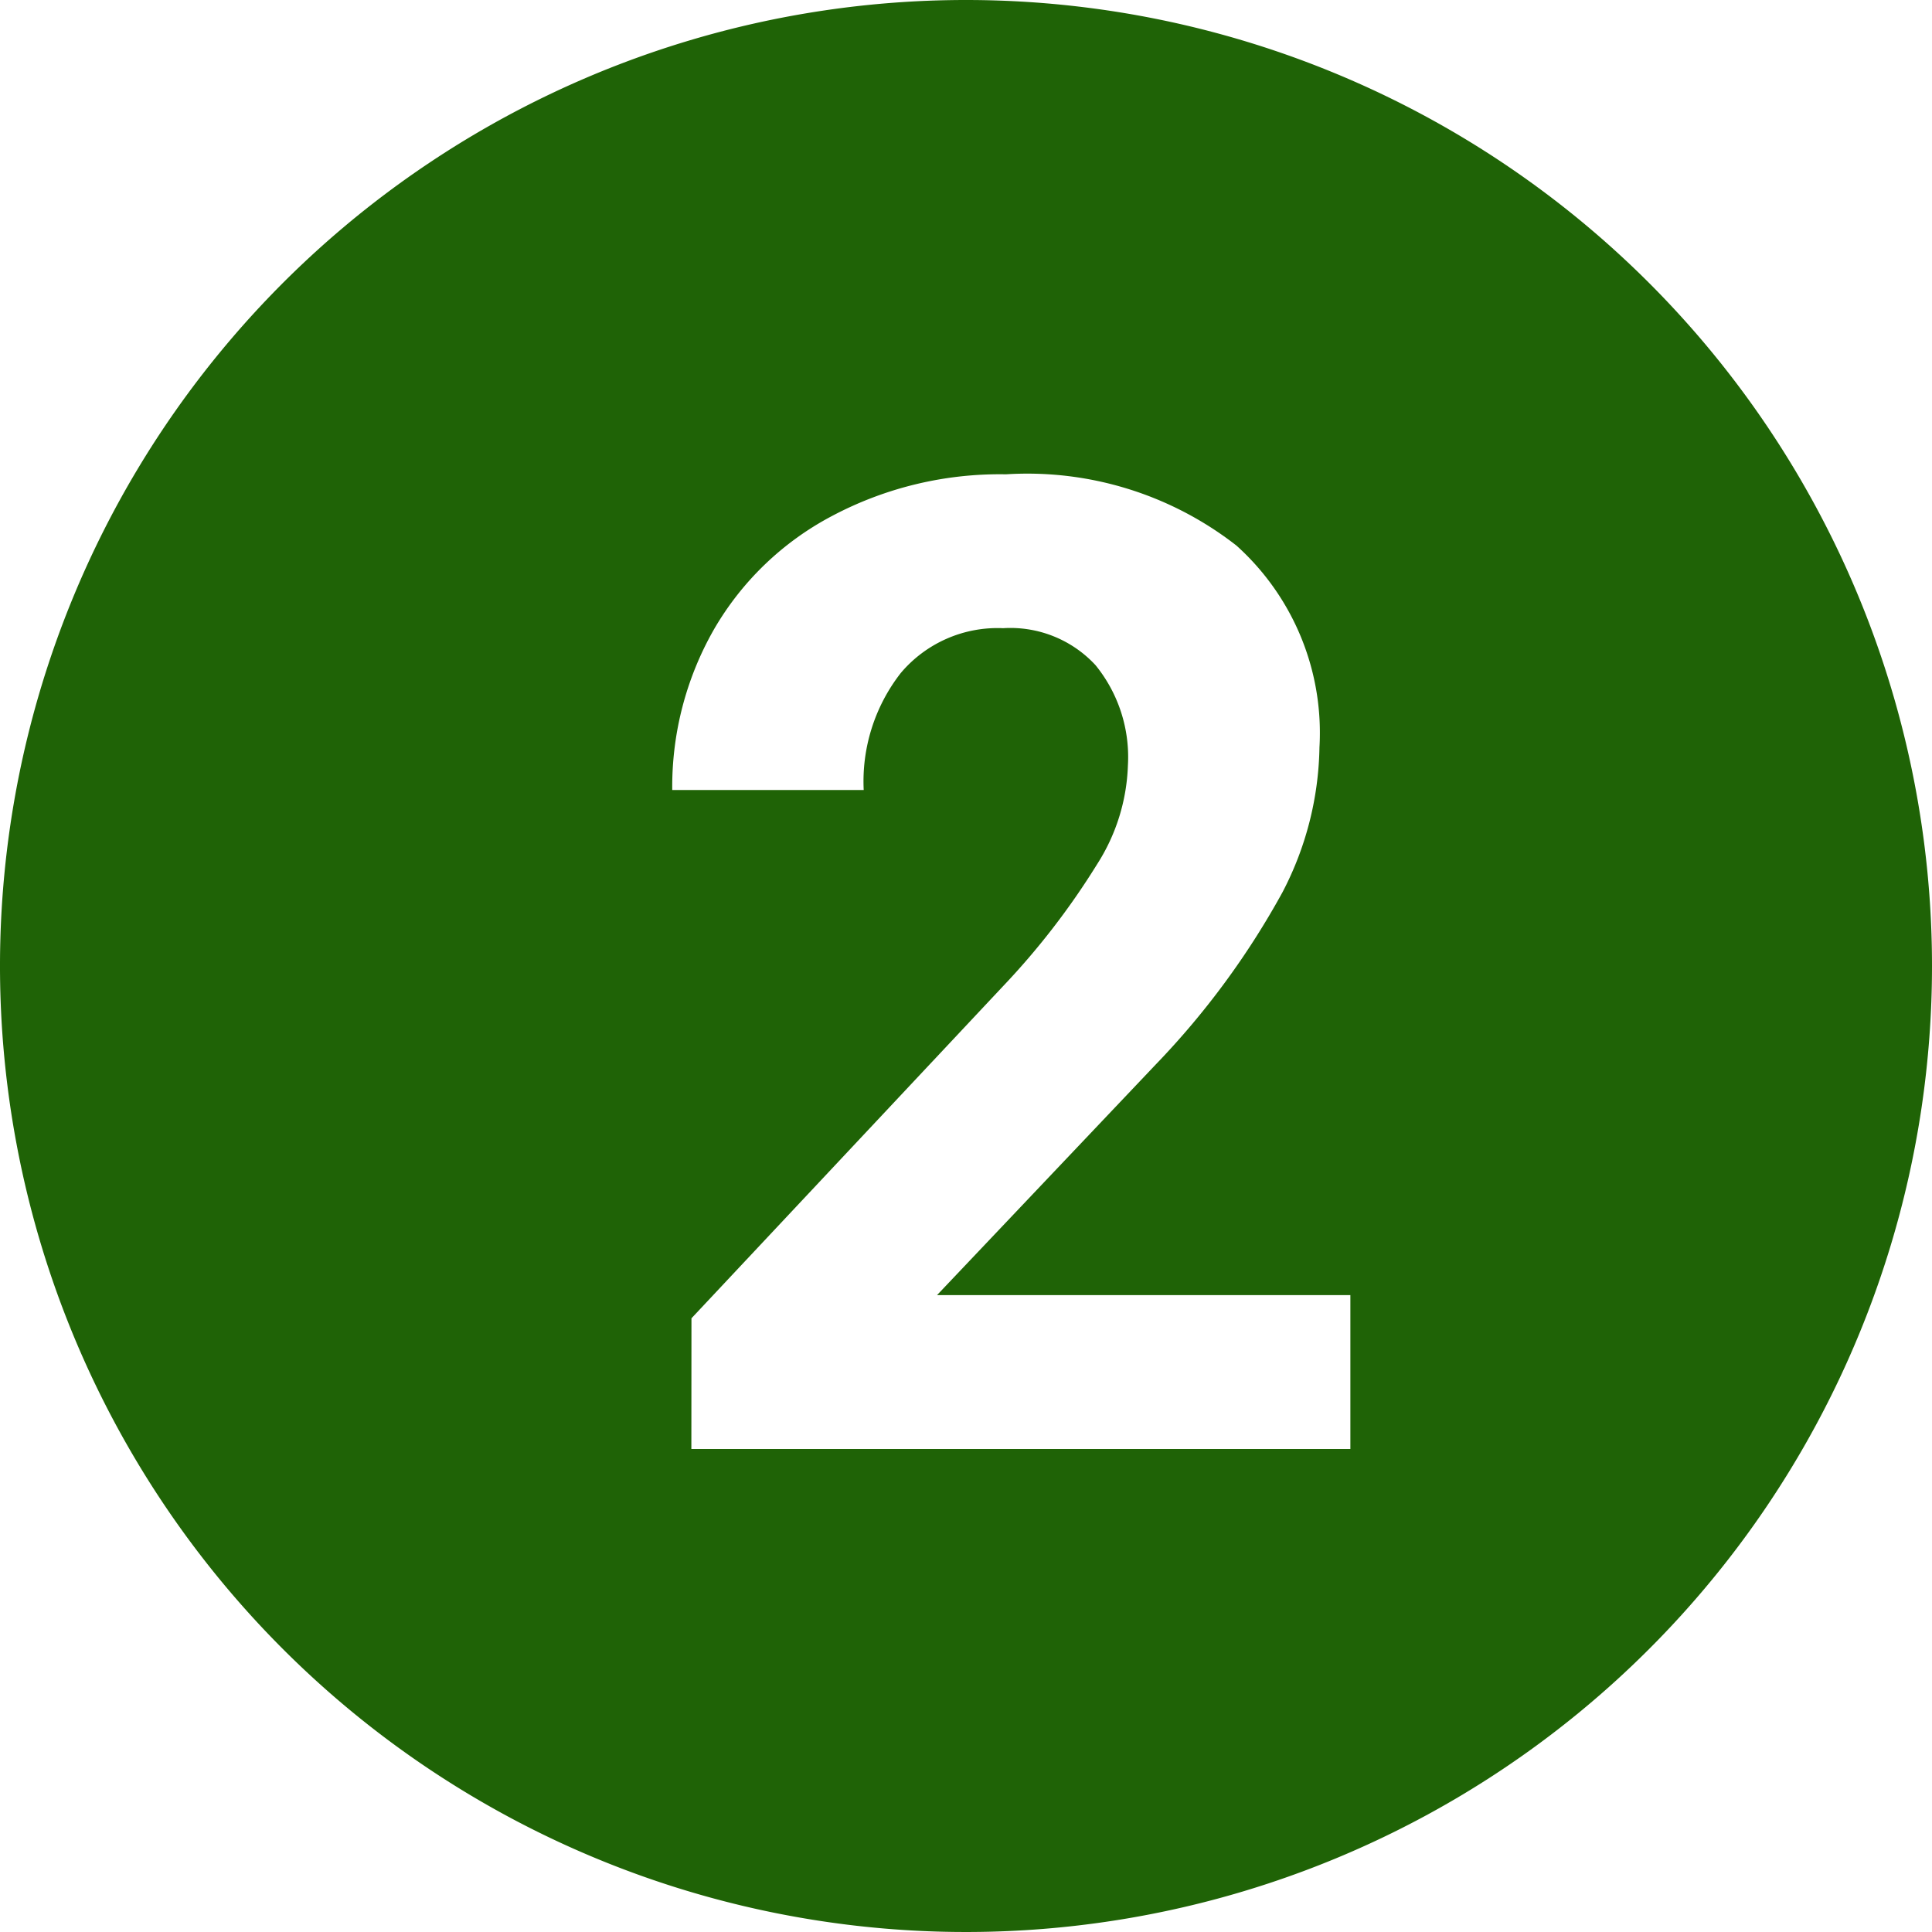
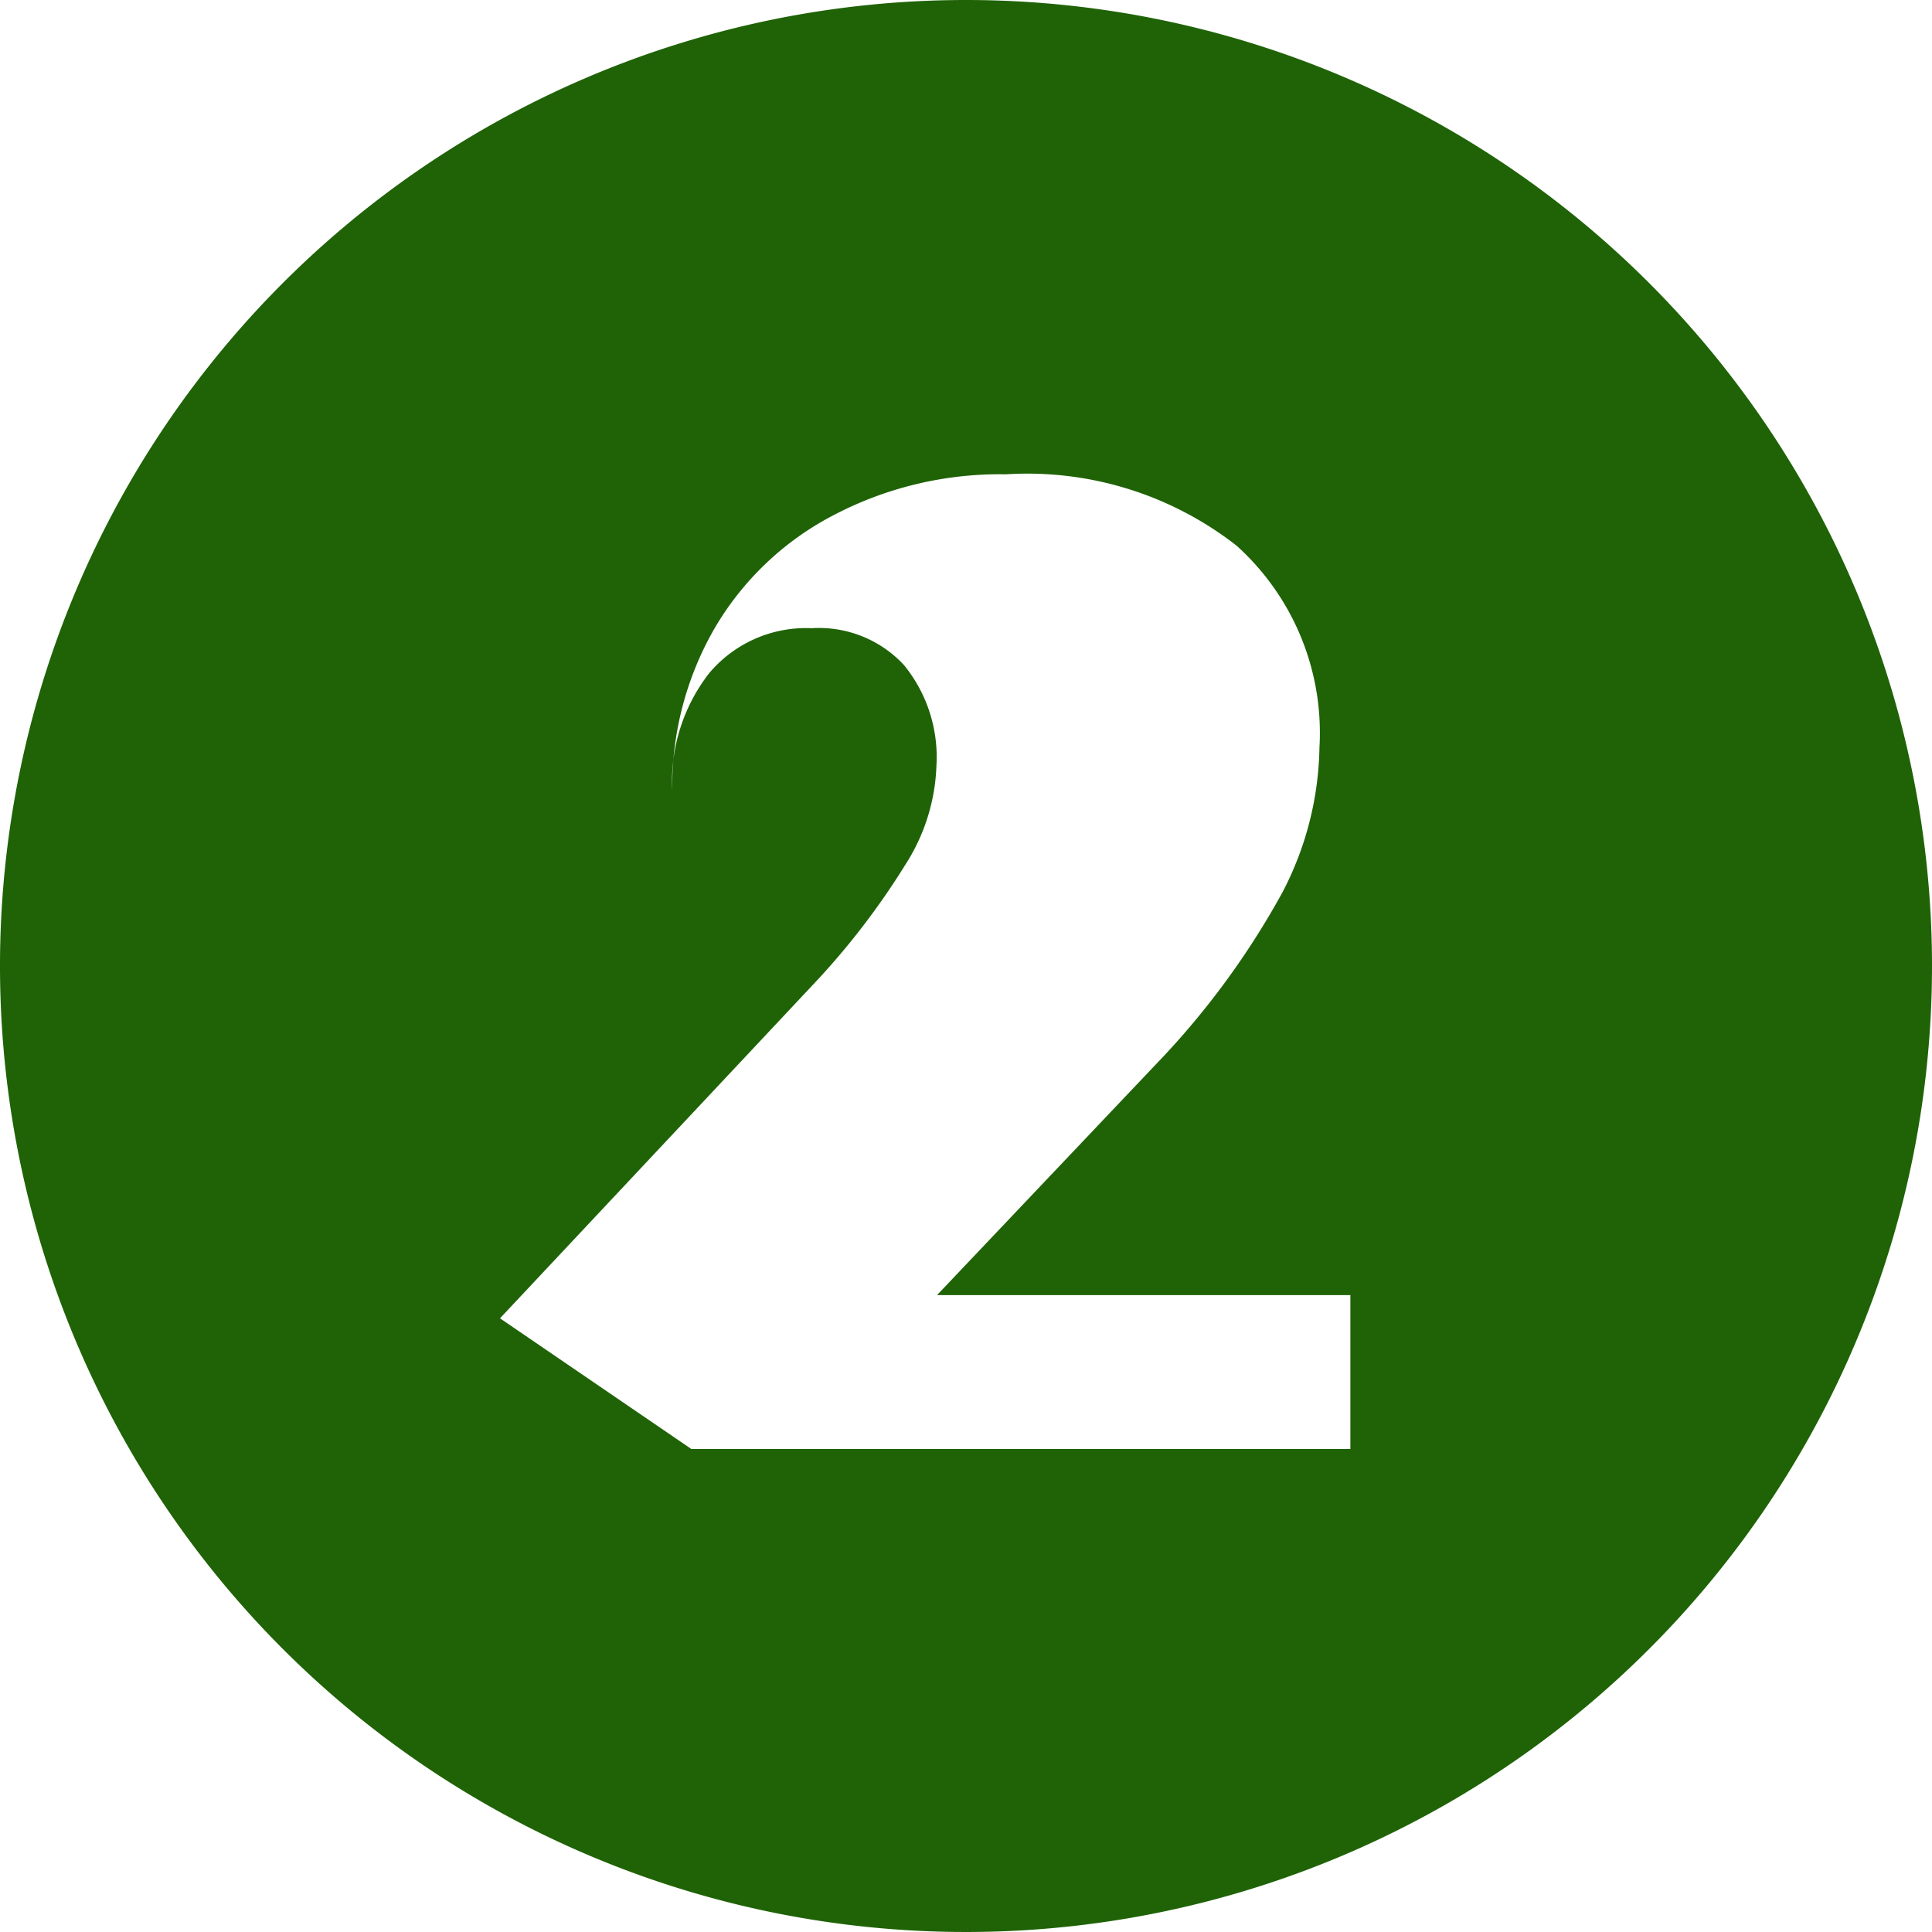
<svg xmlns="http://www.w3.org/2000/svg" width="20" height="20" viewBox="0 0 20 20">
-   <path id="two-circle-fill-svgrepo-com" d="M22,12A10,10,0,1,1,12,2,10,10,0,0,1,22,12ZM9.157,17h6.822V15.407H11.7l2.263-2.386a8.359,8.359,0,0,0,1.313-1.784,3.347,3.347,0,0,0,.383-1.5A2.607,2.607,0,0,0,14.8,7.648a3.518,3.518,0,0,0-2.386-.738,3.706,3.706,0,0,0-1.8.431A3.06,3.06,0,0,0,9.39,8.517a3.283,3.283,0,0,0-.431,1.661h1.982a1.825,1.825,0,0,1,.383-1.21,1.31,1.31,0,0,1,1.06-.465,1.2,1.2,0,0,1,.957.383,1.507,1.507,0,0,1,.335,1.039,2.016,2.016,0,0,1-.321,1.025,7.76,7.76,0,0,1-.977,1.265l-3.22,3.432Z" transform="translate(-2 -2)" fill="#1f6306" fill-rule="evenodd" />
+   <path id="two-circle-fill-svgrepo-com" d="M22,12A10,10,0,1,1,12,2,10,10,0,0,1,22,12ZM9.157,17h6.822V15.407H11.7l2.263-2.386a8.359,8.359,0,0,0,1.313-1.784,3.347,3.347,0,0,0,.383-1.5A2.607,2.607,0,0,0,14.8,7.648a3.518,3.518,0,0,0-2.386-.738,3.706,3.706,0,0,0-1.8.431A3.06,3.06,0,0,0,9.39,8.517a3.283,3.283,0,0,0-.431,1.661a1.825,1.825,0,0,1,.383-1.21,1.31,1.31,0,0,1,1.06-.465,1.2,1.2,0,0,1,.957.383,1.507,1.507,0,0,1,.335,1.039,2.016,2.016,0,0,1-.321,1.025,7.76,7.76,0,0,1-.977,1.265l-3.22,3.432Z" transform="translate(-2 -2)" fill="#1f6306" fill-rule="evenodd" />
</svg>